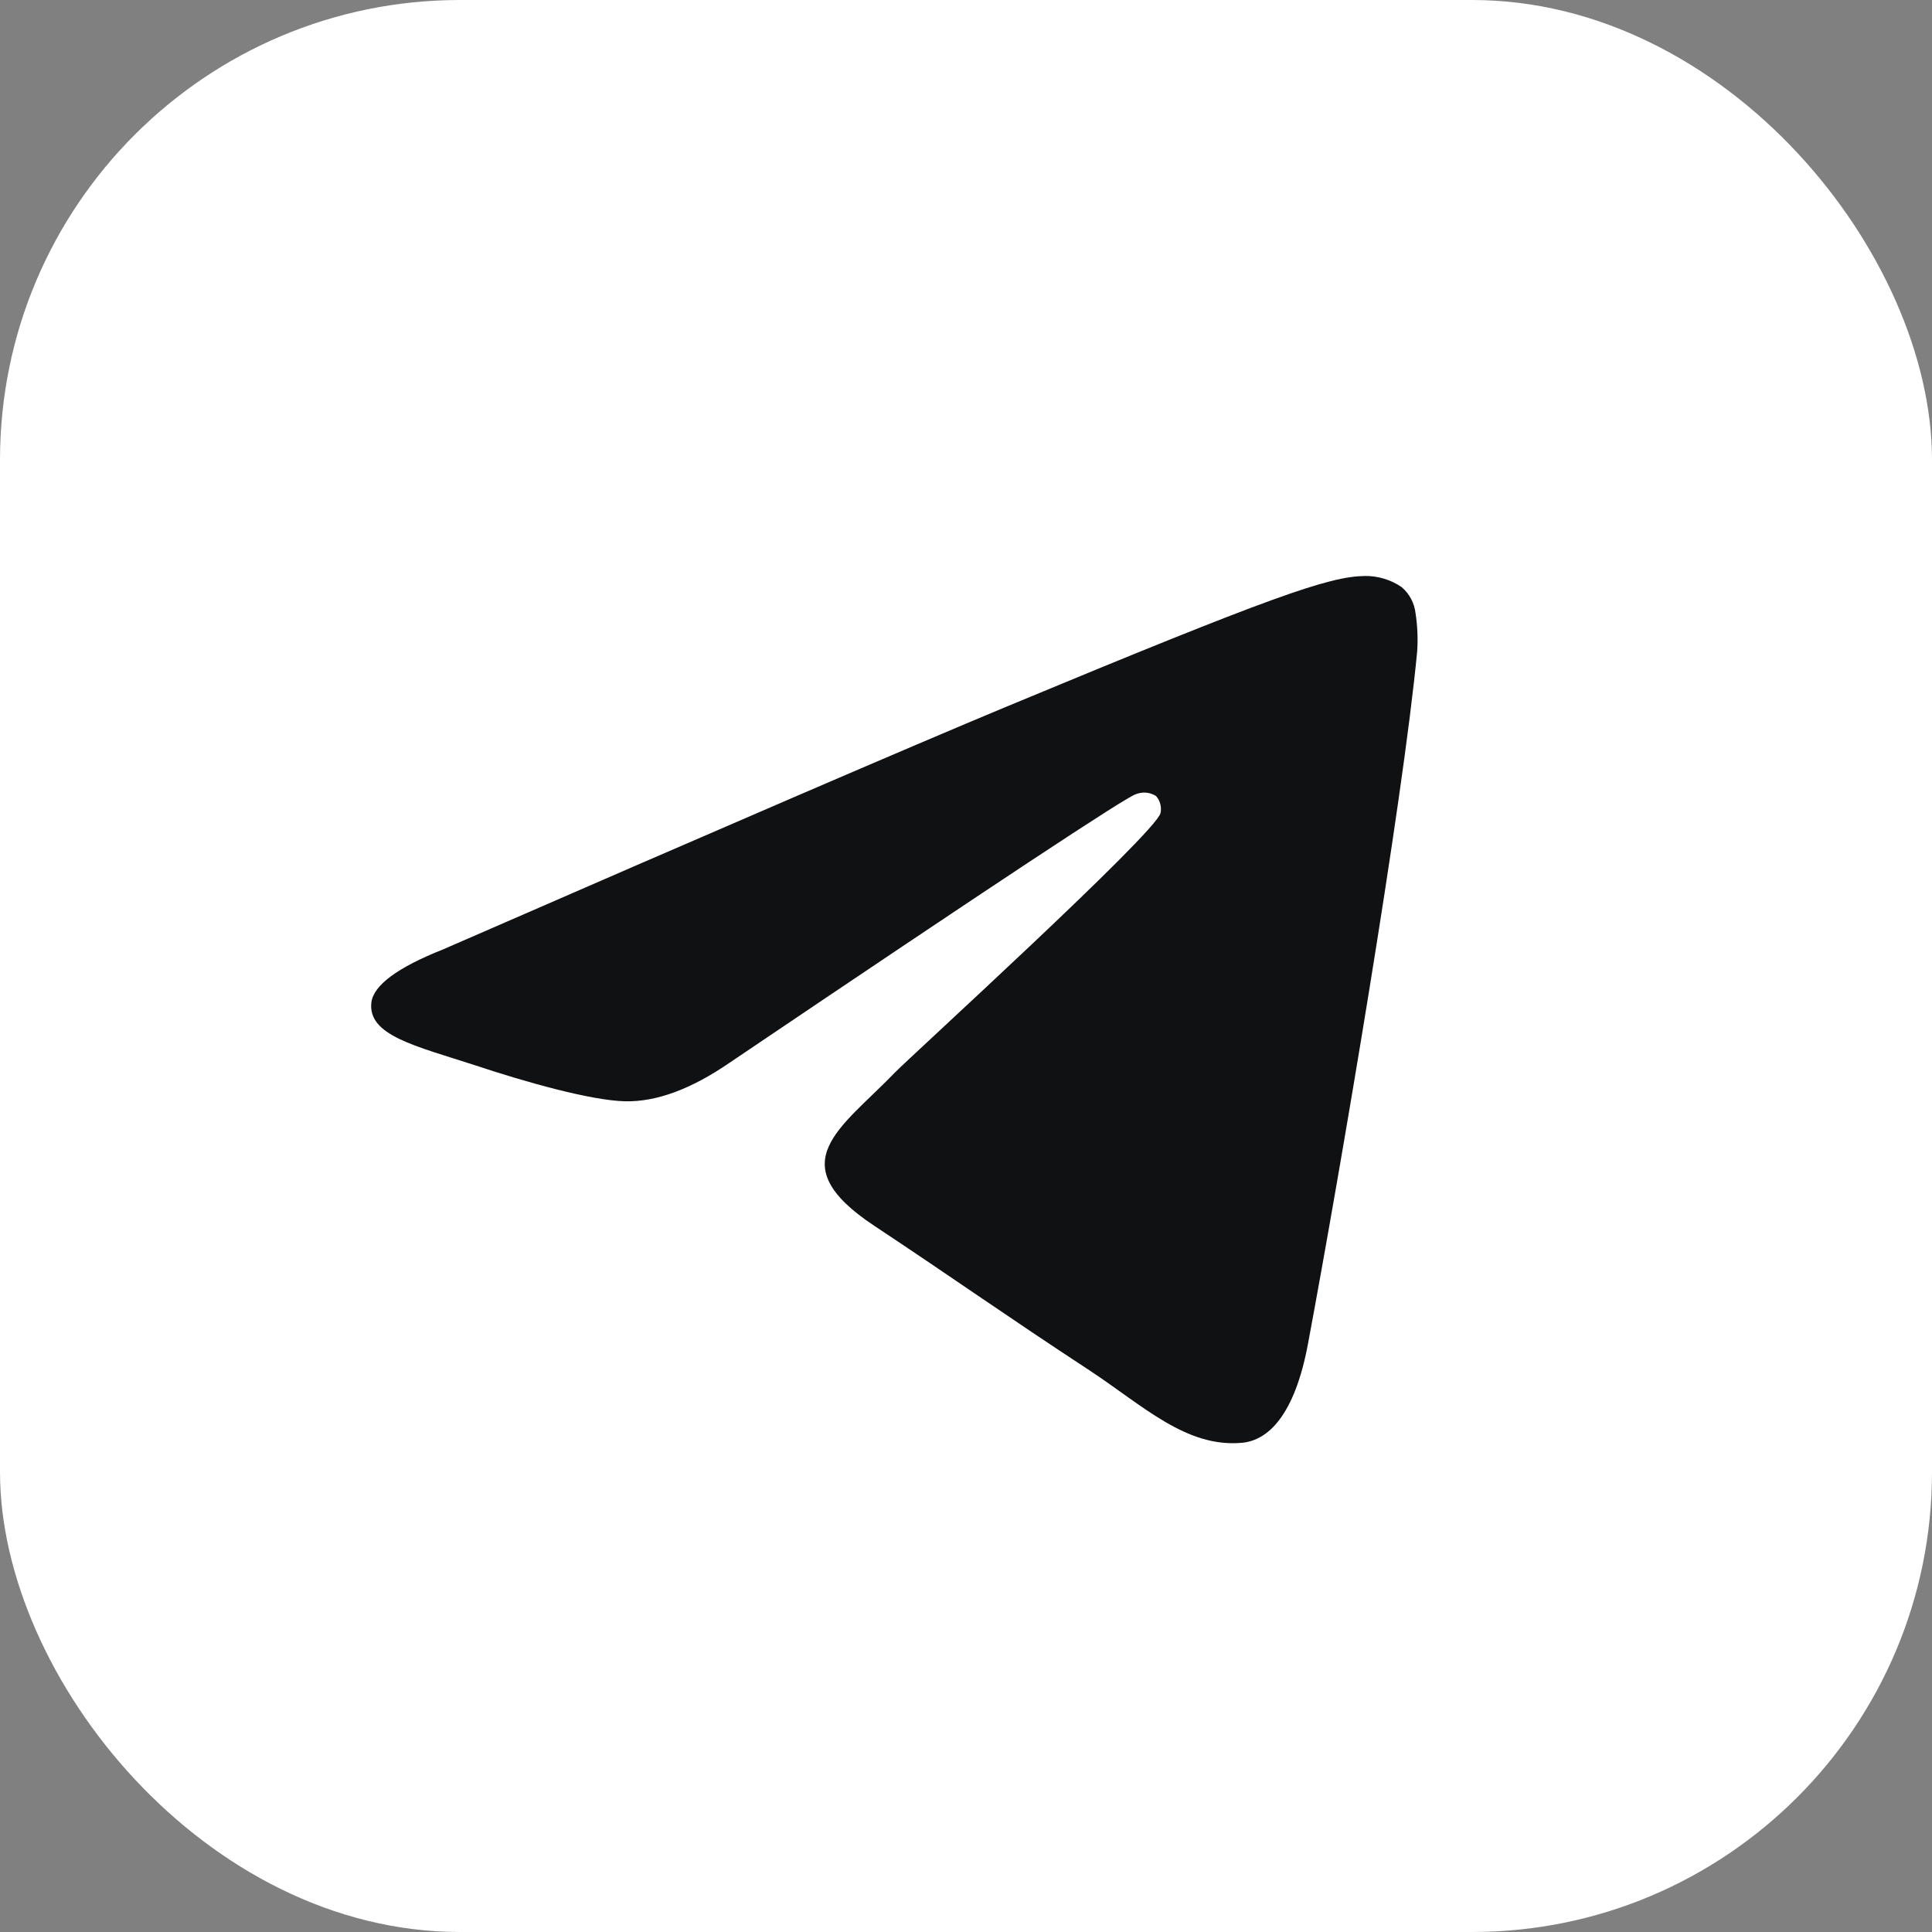
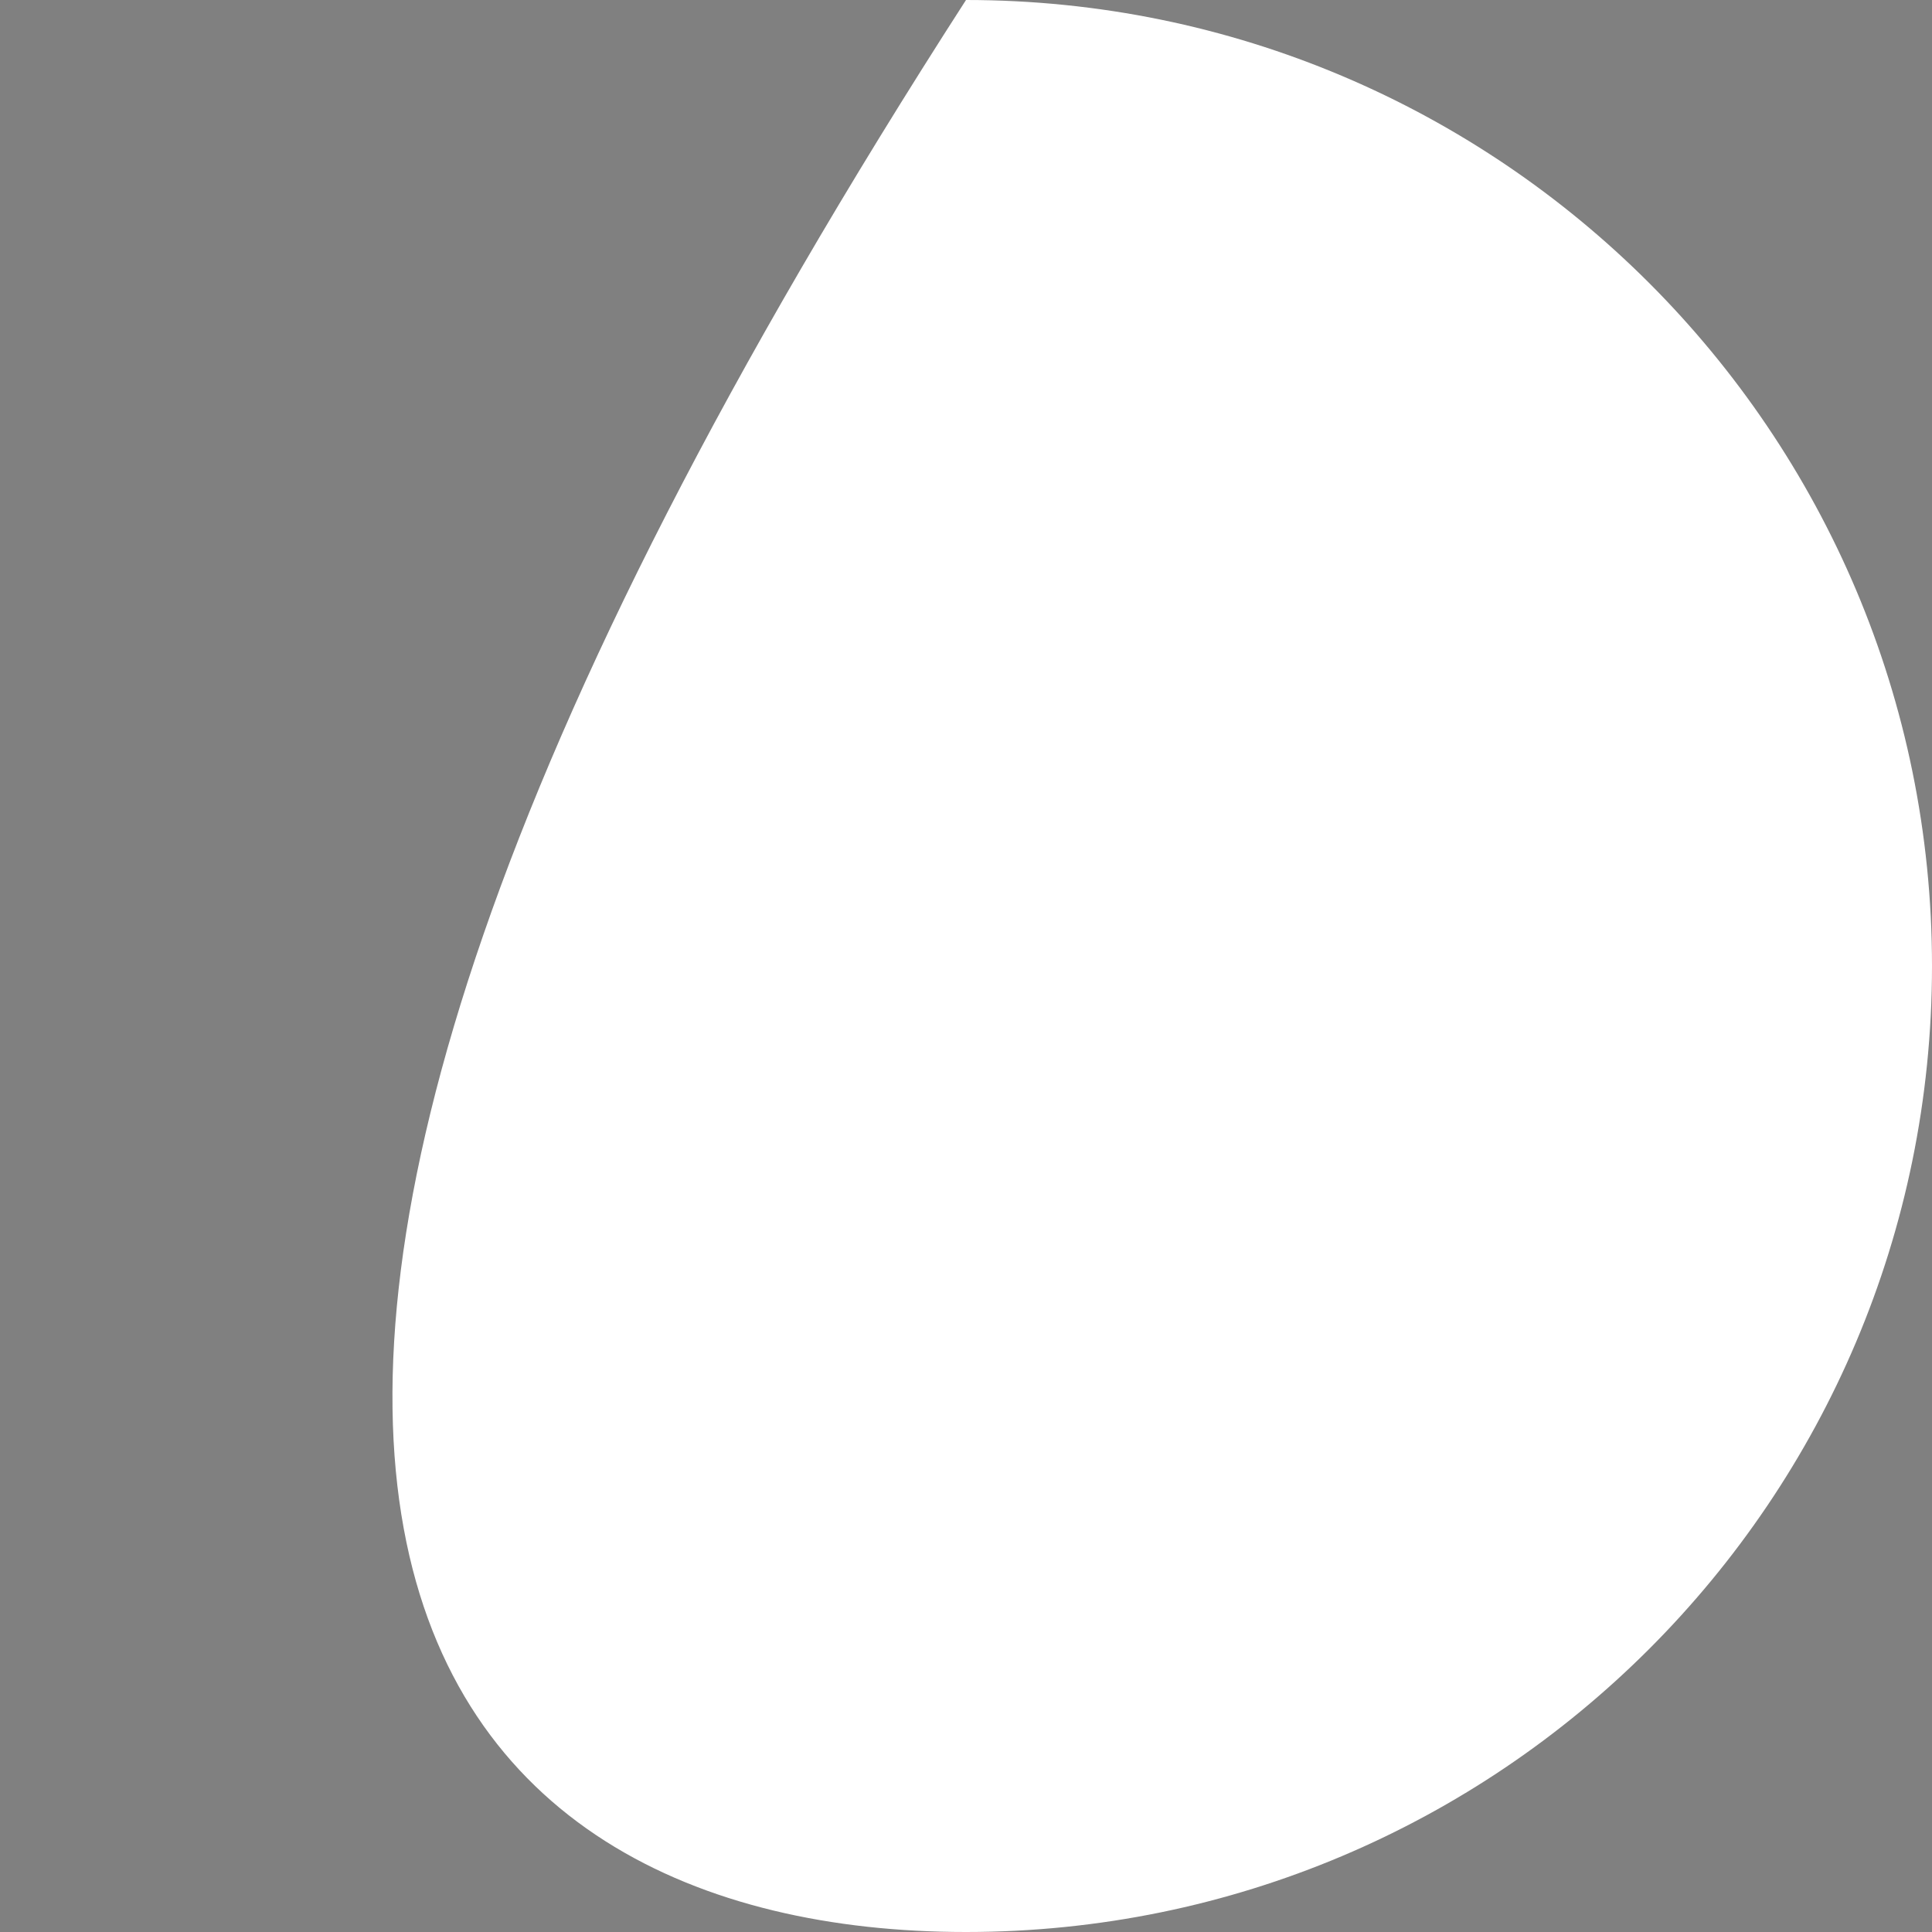
<svg xmlns="http://www.w3.org/2000/svg" width="32" height="32" viewBox="0 0 32 32" fill="none">
  <rect x="0" y="0" width="32" height="32" fill="#808080" stroke="none" />
  <g clip-path="url(#clip0_114_1127)">
-     <rect x="0" width="32" height="32" rx="7.619" fill="white" />
-     <path d="M16 32C24.837 32 32 24.837 32 16C32 7.163 24.837 0 16 0C7.164 0 0 7.163 0 16C0 24.837 7.164 32 16 32Z" fill="white" />
-     <path fill-rule="evenodd" clip-rule="evenodd" d="M7.339 15.725C11.991 13.697 15.094 12.361 16.645 11.715C21.078 9.872 22.003 9.552 22.599 9.54C22.82 9.536 23.036 9.601 23.218 9.726C23.346 9.836 23.427 9.991 23.446 10.158C23.478 10.366 23.487 10.577 23.473 10.788C23.233 13.318 22.192 19.434 21.664 22.26C21.441 23.451 21 23.857 20.573 23.897C19.647 23.982 18.936 23.284 18.043 22.696C16.638 21.775 15.845 21.208 14.481 20.303C12.905 19.261 13.928 18.694 14.825 17.762C15.06 17.518 19.141 13.803 19.222 13.467C19.232 13.417 19.231 13.366 19.218 13.316C19.205 13.267 19.181 13.222 19.147 13.184C19.098 13.153 19.043 13.135 18.986 13.129C18.928 13.124 18.871 13.132 18.817 13.153C18.677 13.183 16.433 14.666 12.086 17.601C11.449 18.039 10.872 18.252 10.355 18.241C9.785 18.228 8.69 17.918 7.874 17.646C6.876 17.322 6.088 17.15 6.151 16.604C6.188 16.318 6.583 16.025 7.339 15.725Z" fill="#101112" />
+     <path d="M16 32C24.837 32 32 24.837 32 16C32 7.163 24.837 0 16 0C0 24.837 7.164 32 16 32Z" fill="white" />
  </g>
  <defs>
    <clipPath id="clip0_114_1127">
      <rect width="32" height="32" fill="white" />
    </clipPath>
  </defs>
</svg>